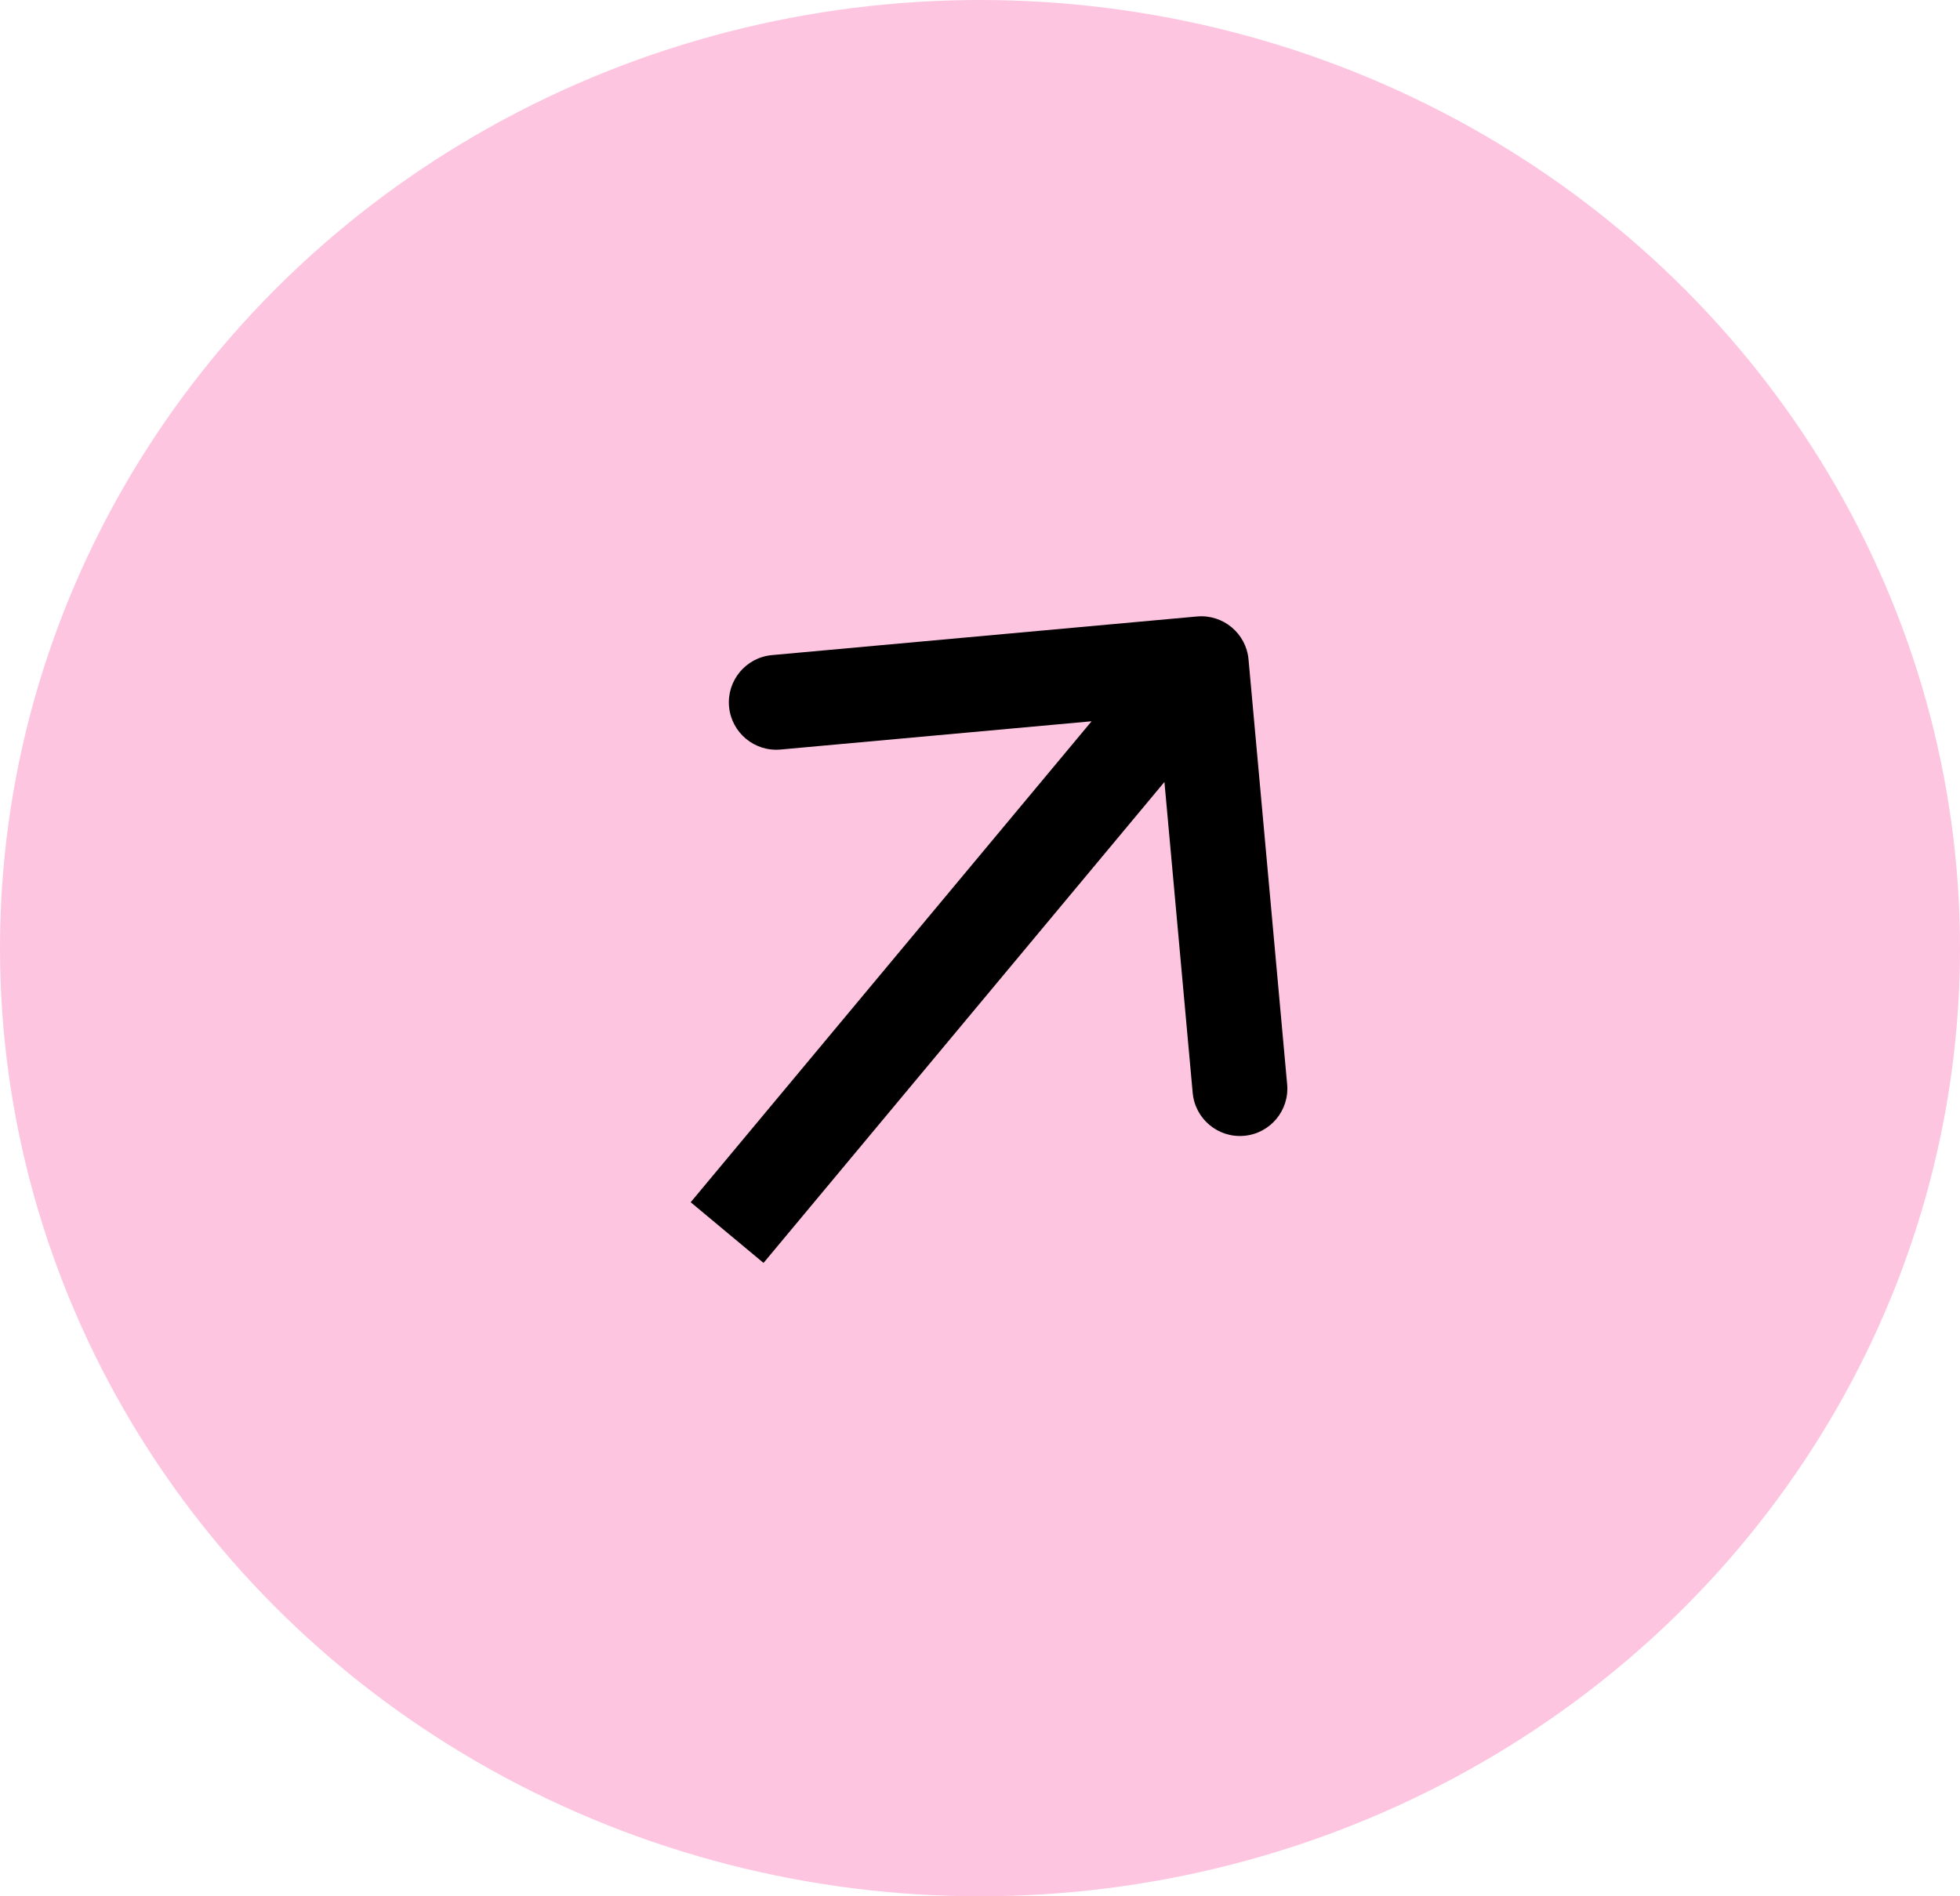
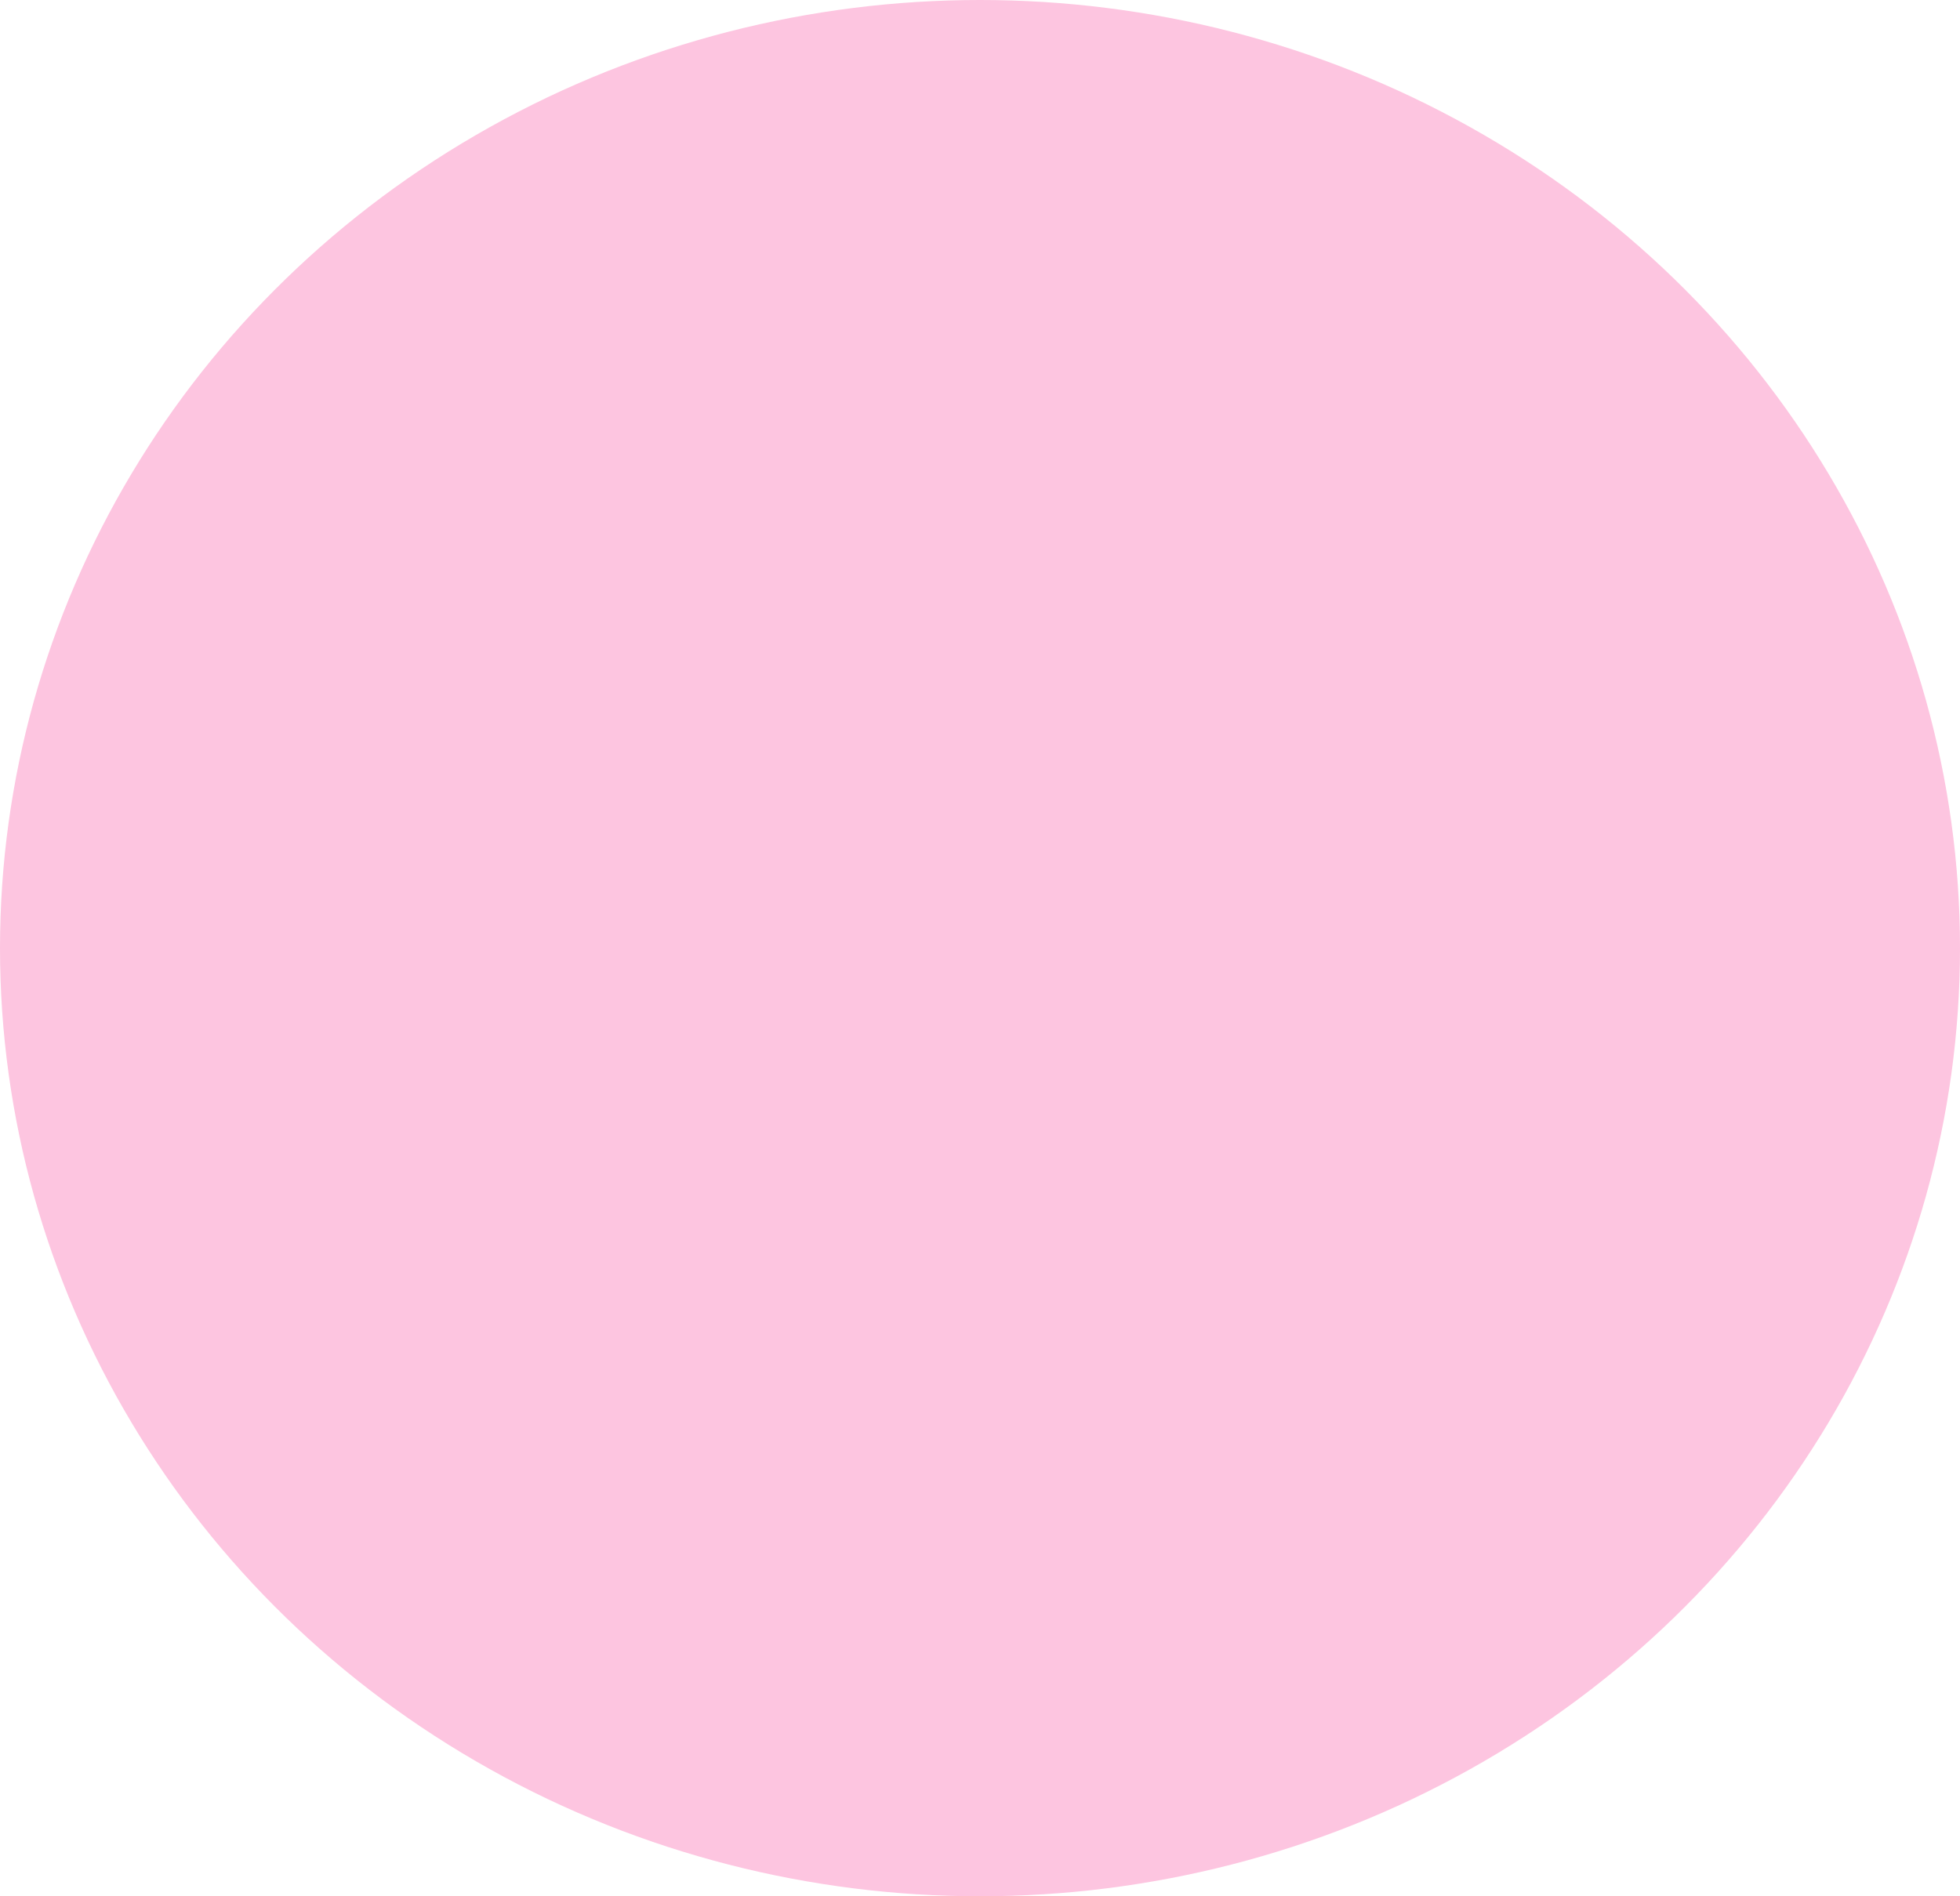
<svg xmlns="http://www.w3.org/2000/svg" width="62" height="60" viewBox="0 0 62 60" fill="none">
  <ellipse cx="31" cy="30" rx="31" ry="30" fill="#FDC5E0" />
-   <path d="M39.494 20.864C39.419 20.039 38.689 19.431 37.864 19.506L24.42 20.728C23.595 20.803 22.987 21.533 23.062 22.358C23.137 23.183 23.866 23.791 24.691 23.716L36.642 22.63L37.728 34.58C37.803 35.405 38.533 36.013 39.358 35.938C40.183 35.863 40.791 35.134 40.716 34.309L39.494 20.864ZM23 39L24.152 39.96L39.152 21.96L38 21L36.848 20.04L21.848 38.04L23 39Z" fill="black" />
</svg>